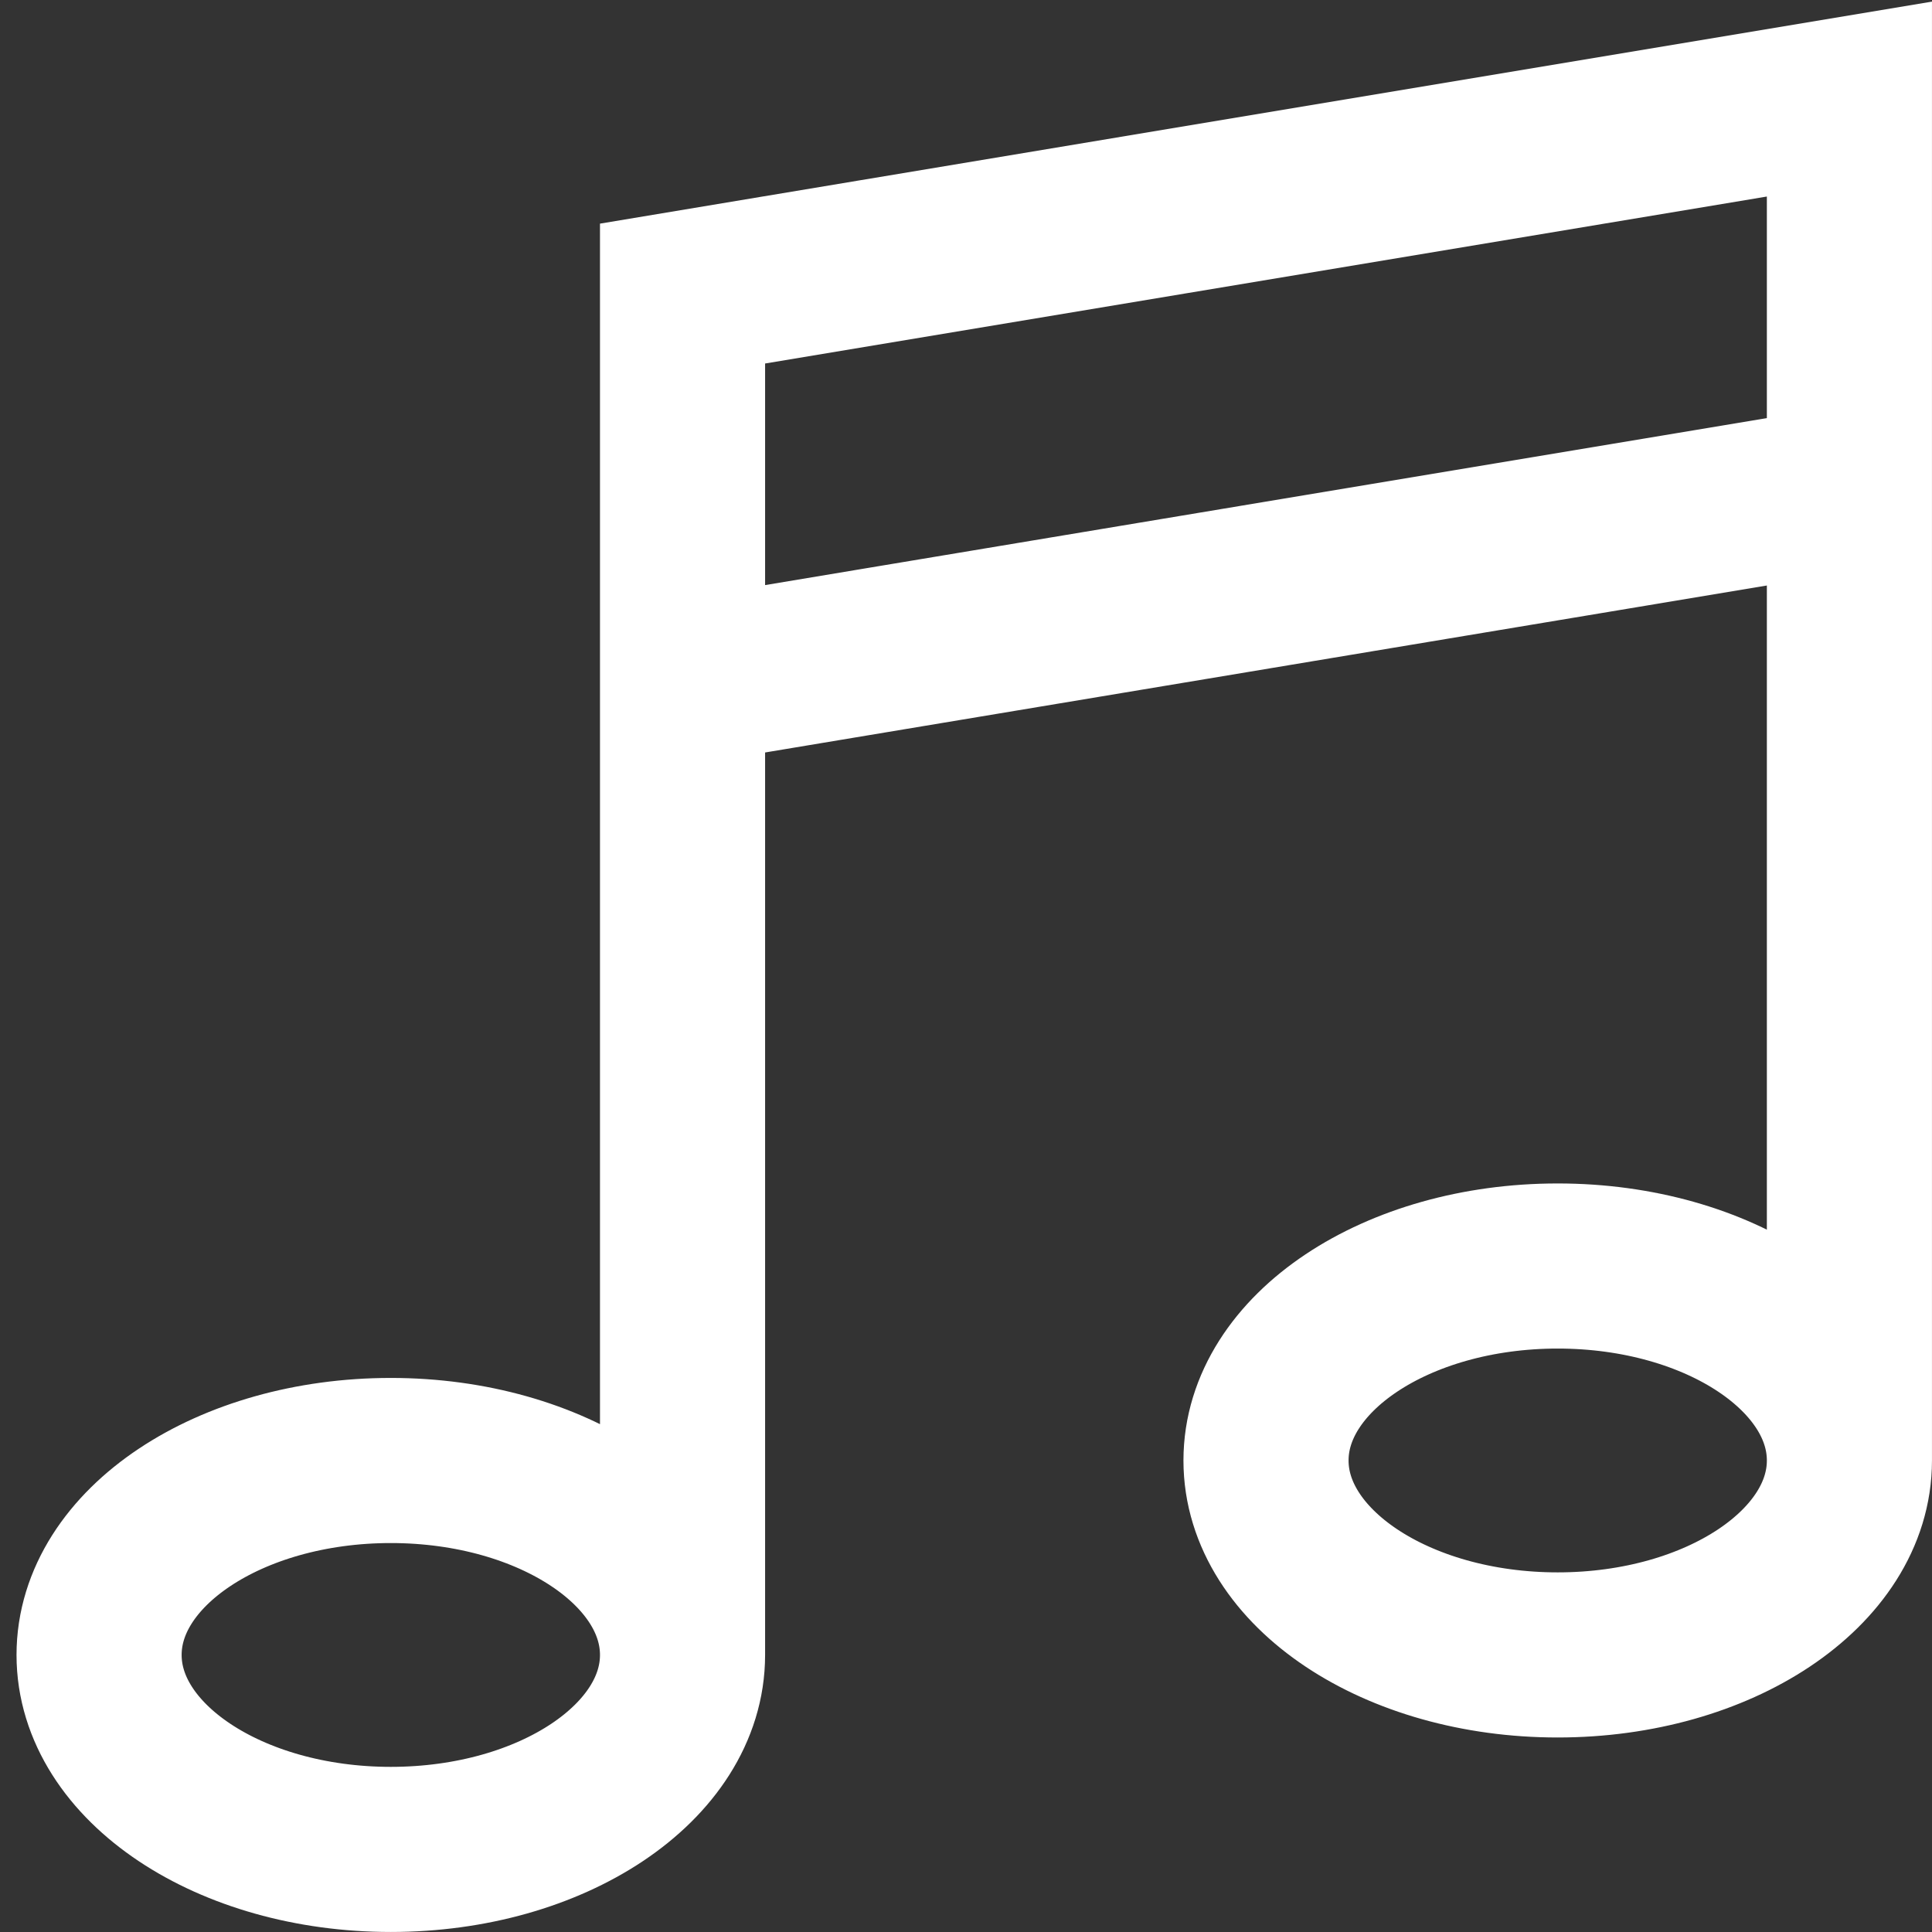
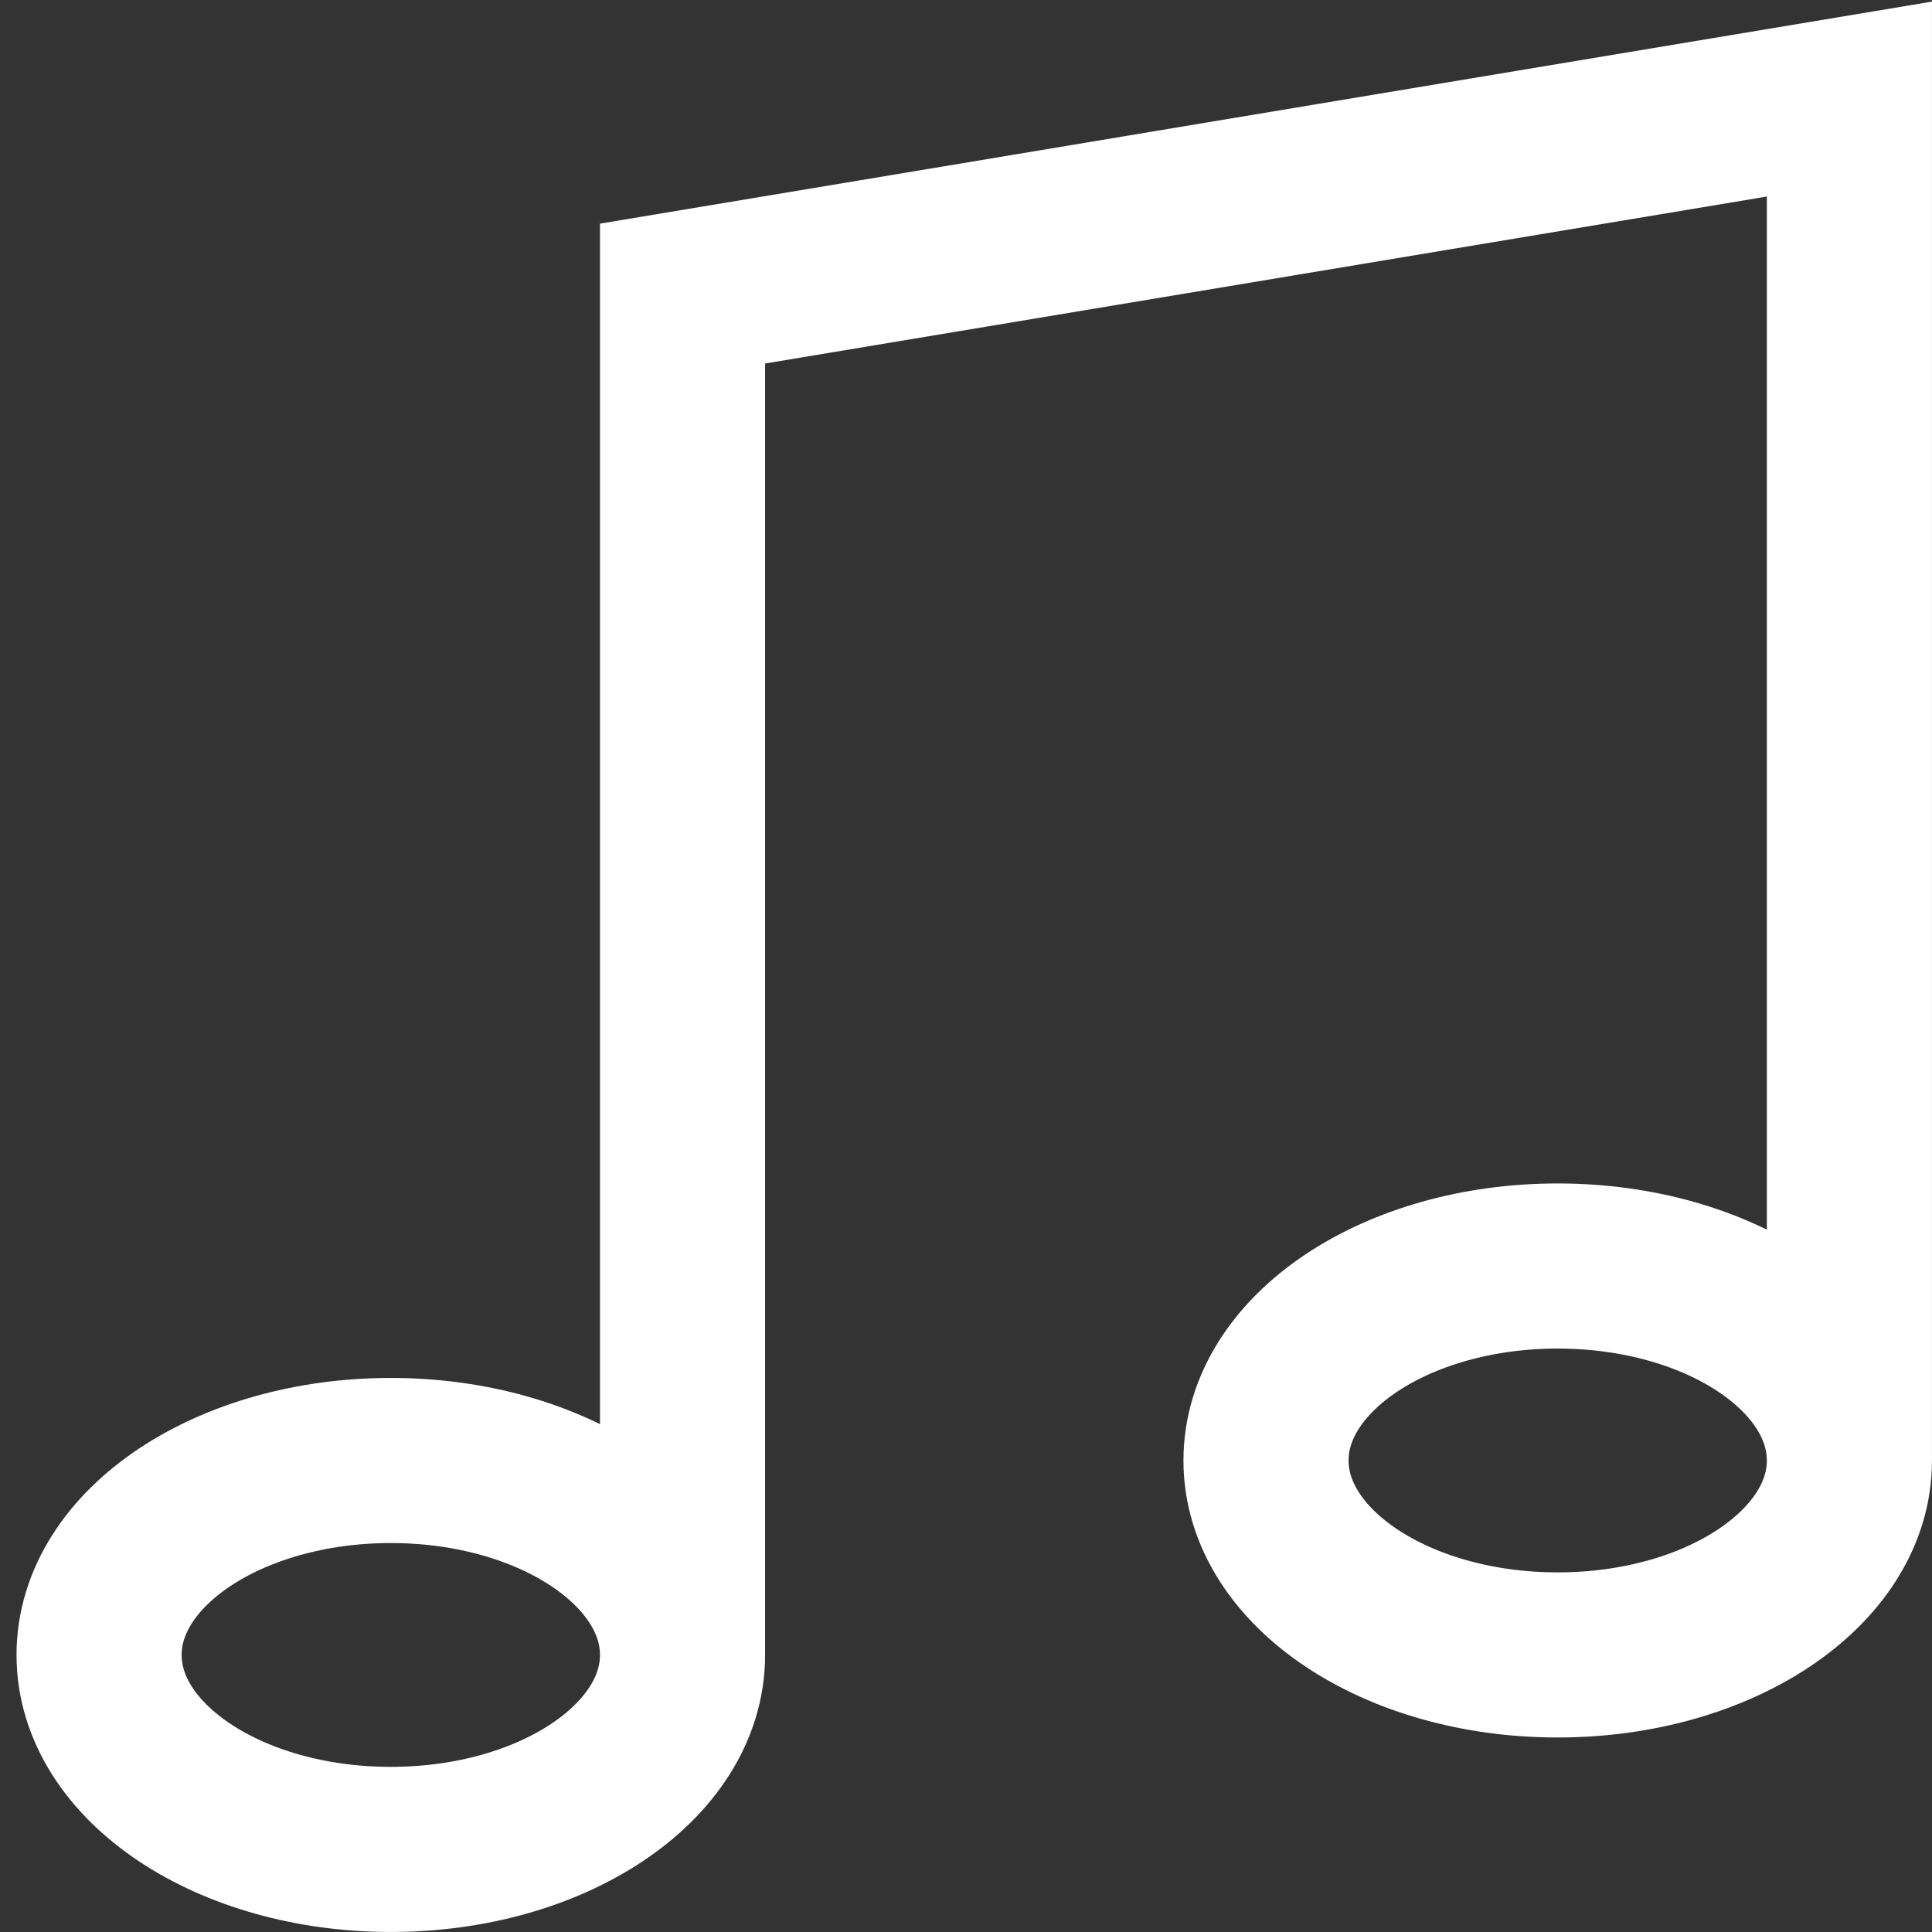
<svg xmlns="http://www.w3.org/2000/svg" fill="none" height="100%" overflow="visible" preserveAspectRatio="none" style="display: block;" viewBox="0 0 39 39" width="100%">
  <rect x="0" y="0" width="39" height="39" fill="#333333" stroke="none" />
-   <path d="M13.778 33.407C13.778 35.576 11.141 37.333 7.889 37.333C4.637 37.333 2 35.576 2 33.407C2 31.239 4.637 29.482 7.889 29.482C11.141 29.482 13.778 31.239 13.778 33.407ZM13.778 33.407V5.926L37.333 2V29.482M37.333 29.482C37.333 31.65 34.697 33.407 31.444 33.407C28.192 33.407 25.556 31.65 25.556 29.482C25.556 27.313 28.192 25.556 31.444 25.556C34.697 25.556 37.333 27.313 37.333 29.482ZM13.778 13.778L37.333 9.852" id="Vector" stroke="white" stroke-linecap="round" stroke-width="3.333" />
+   <path d="M13.778 33.407C13.778 35.576 11.141 37.333 7.889 37.333C4.637 37.333 2 35.576 2 33.407C2 31.239 4.637 29.482 7.889 29.482C11.141 29.482 13.778 31.239 13.778 33.407ZM13.778 33.407V5.926L37.333 2V29.482M37.333 29.482C37.333 31.65 34.697 33.407 31.444 33.407C28.192 33.407 25.556 31.65 25.556 29.482C25.556 27.313 28.192 25.556 31.444 25.556C34.697 25.556 37.333 27.313 37.333 29.482ZM13.778 13.778" id="Vector" stroke="white" stroke-linecap="round" stroke-width="3.333" />
</svg>